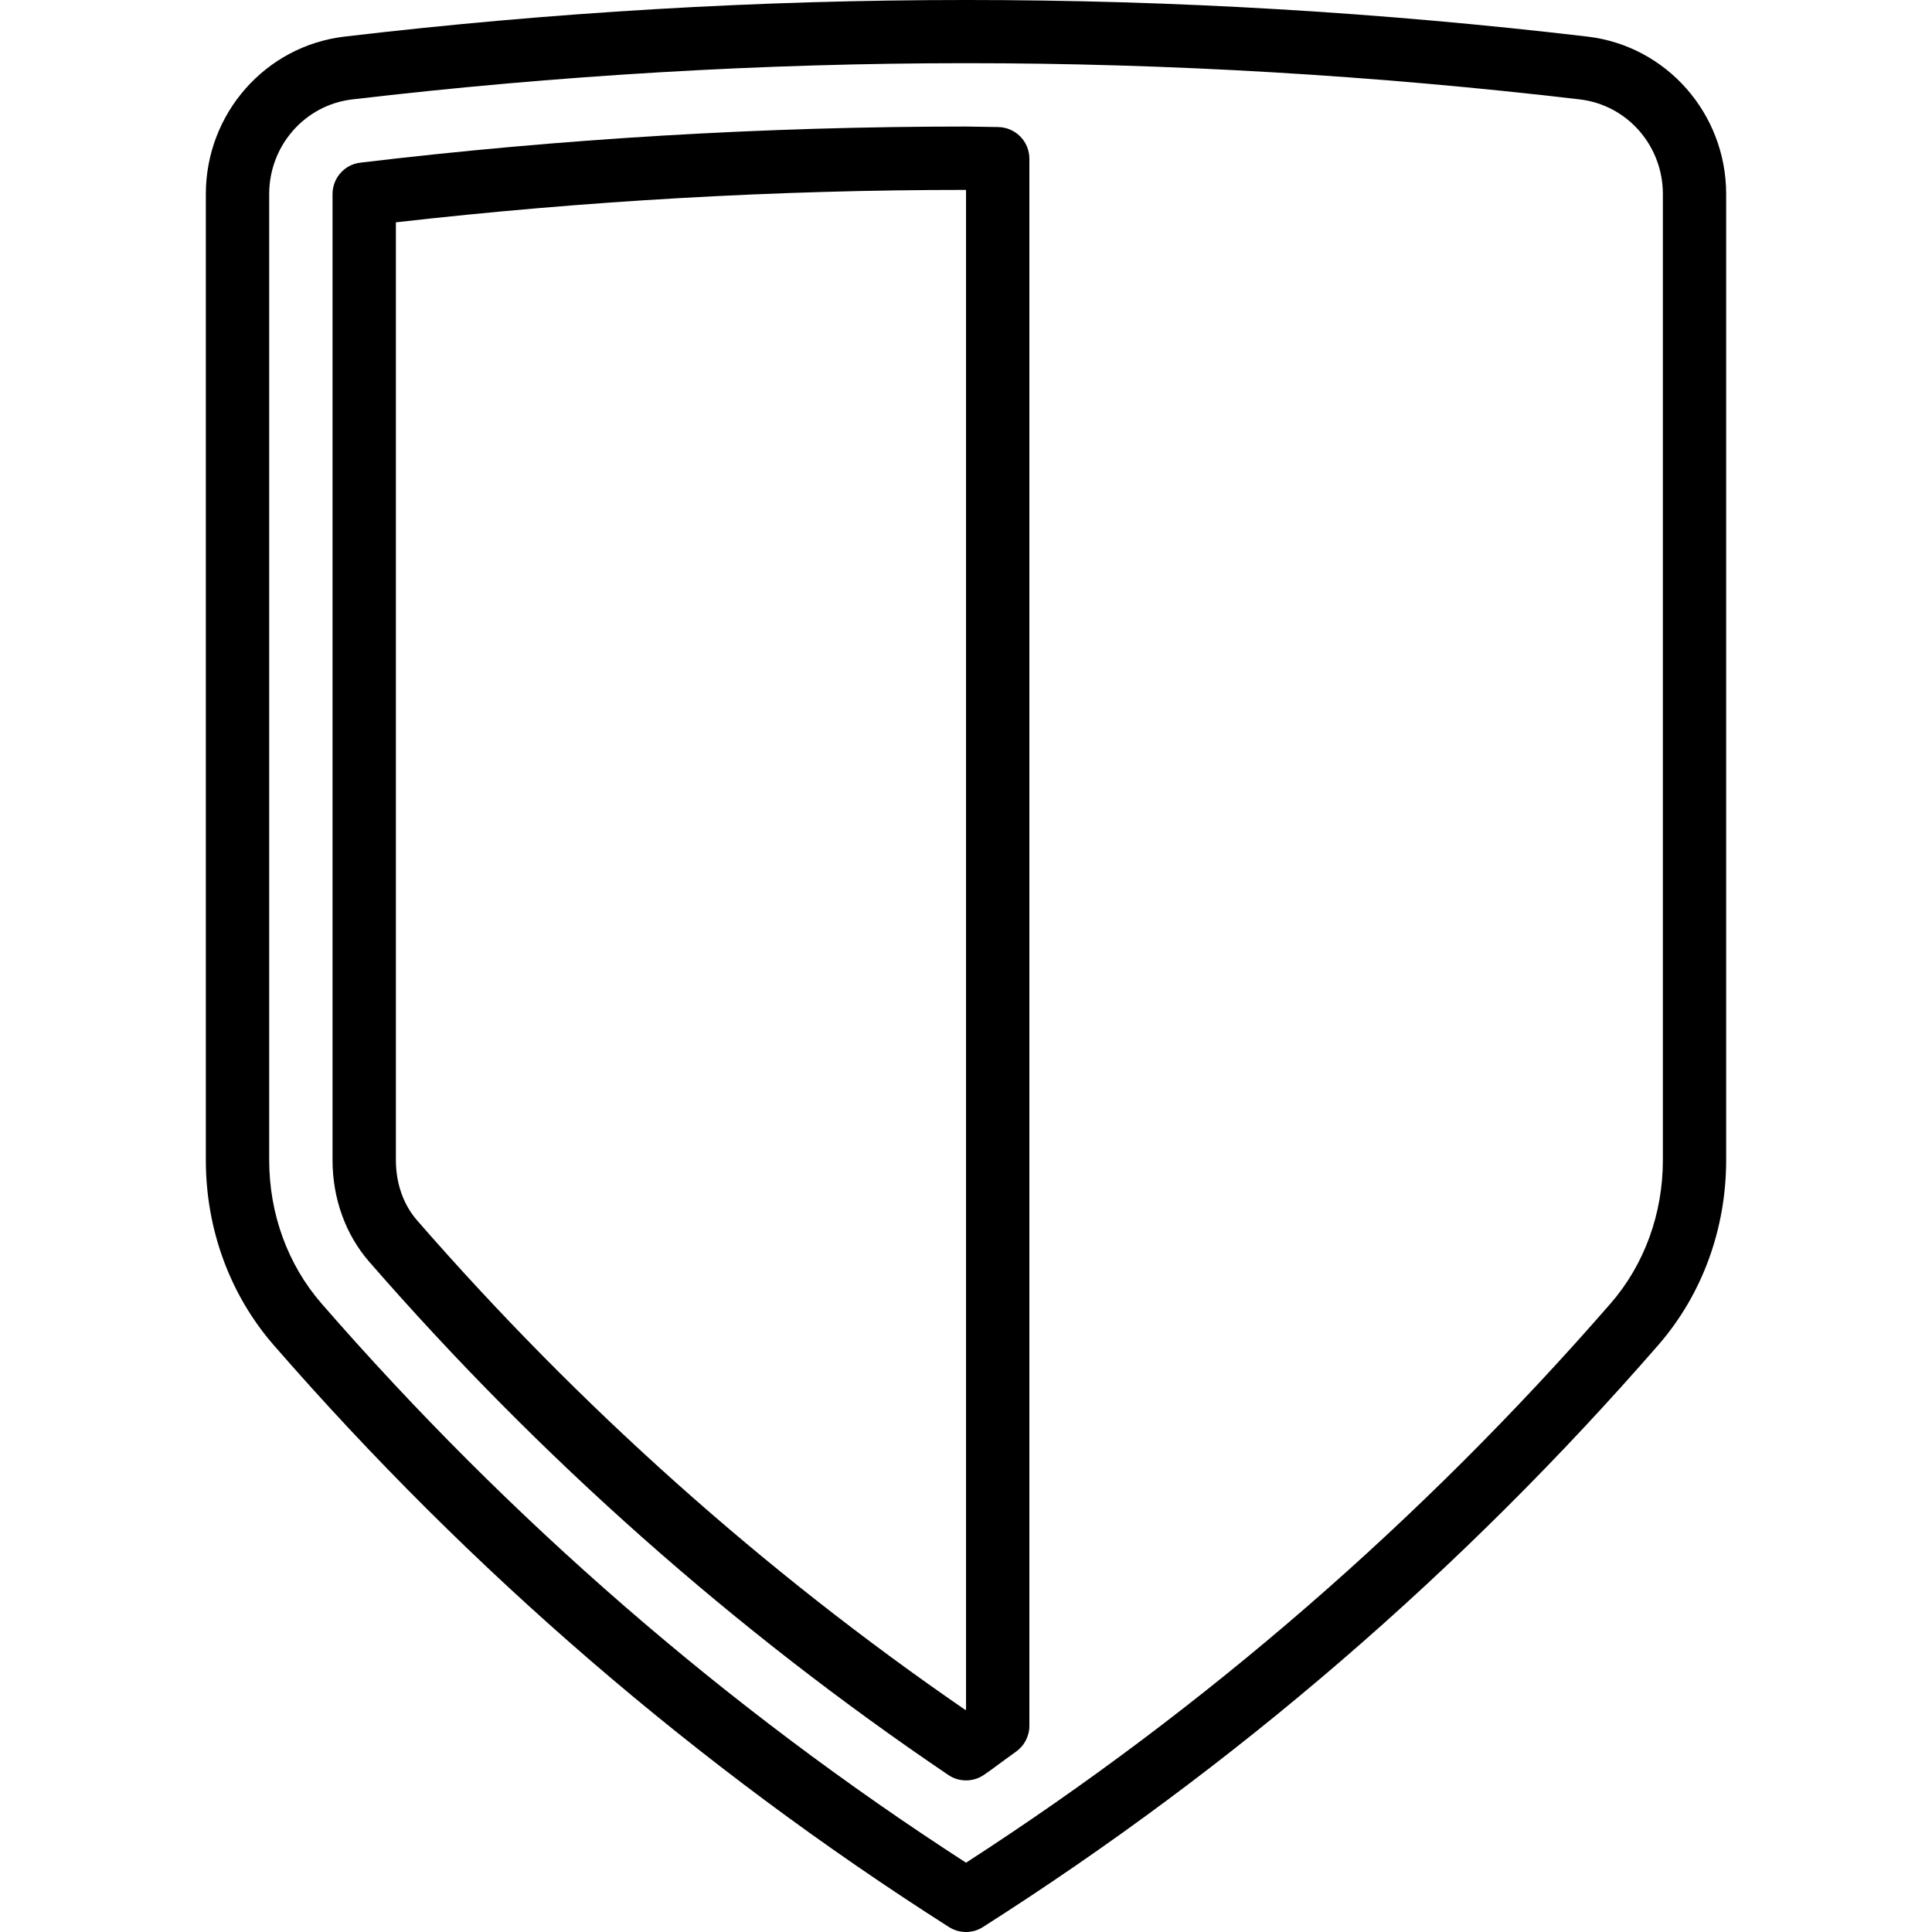
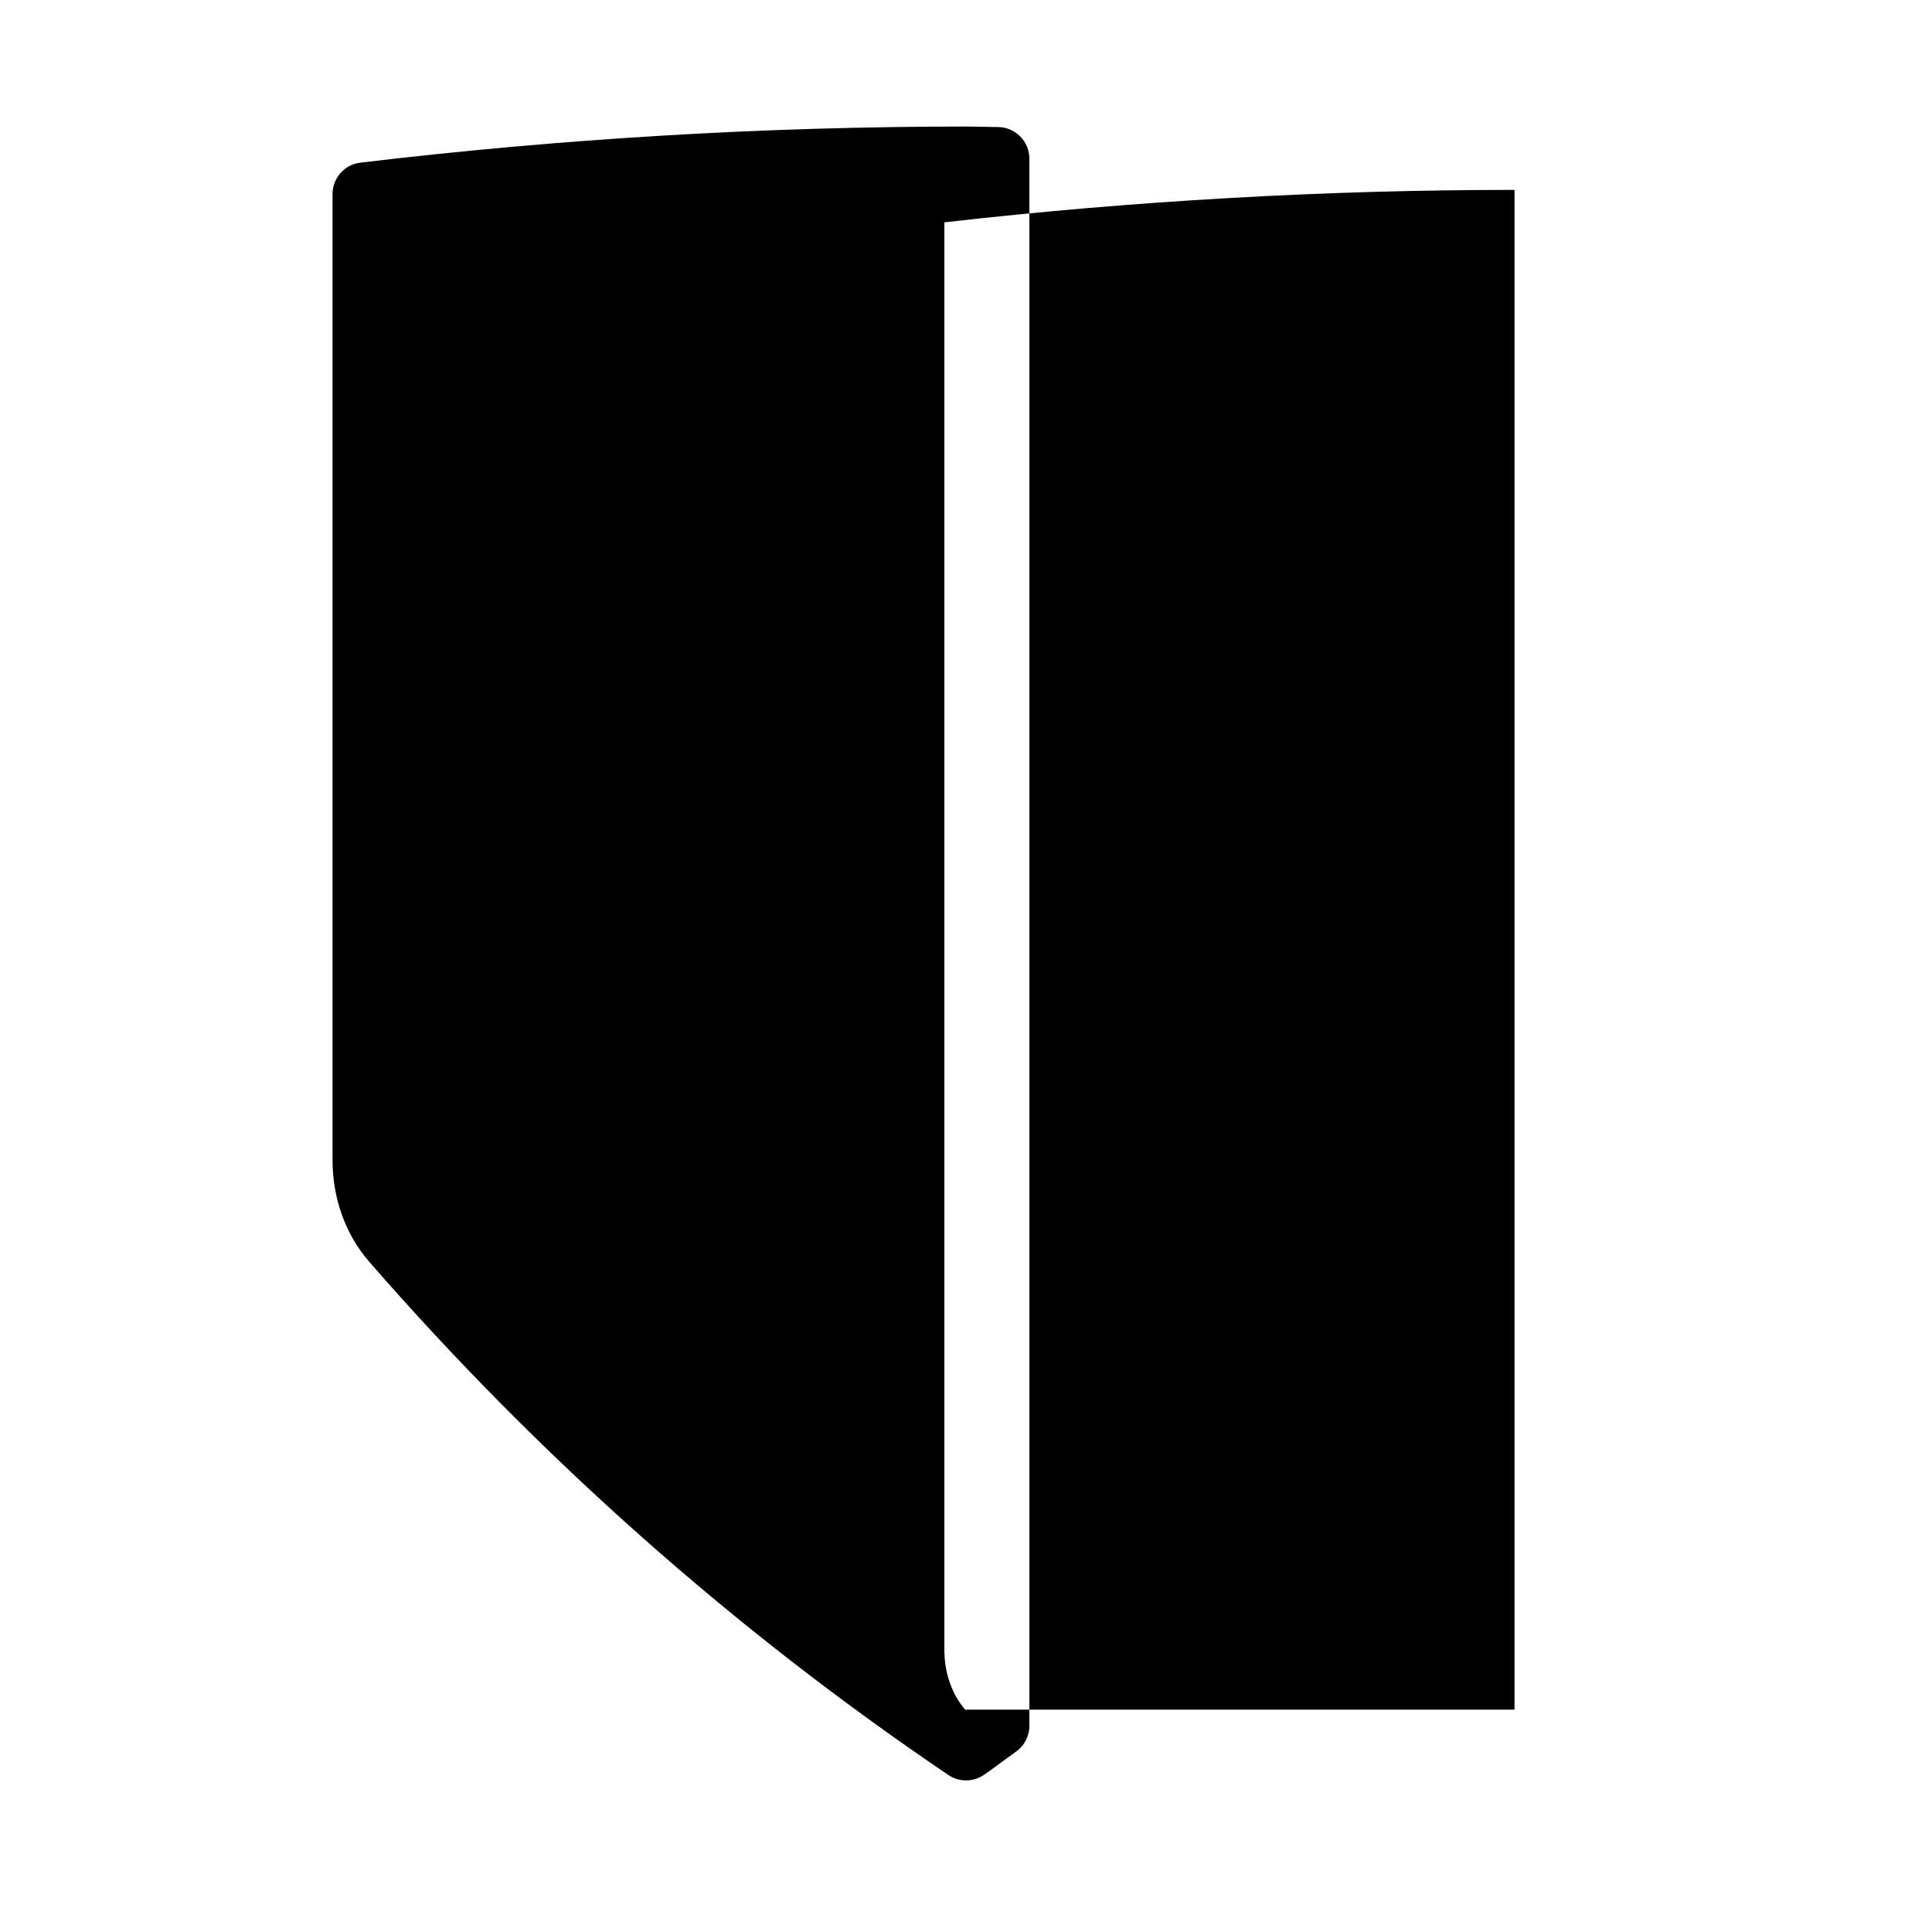
<svg xmlns="http://www.w3.org/2000/svg" id="Capa_1" x="0px" y="0px" viewBox="0 0 549.034 549.034" style="enable-background:new 0 0 549.034 549.034;" xml:space="preserve">
  <g>
    <g>
-       <path d="M451.095,10.396c-117.791-13.862-235.366-13.862-353.157,0C75.452,13.024,58.494,32.269,58.494,55.15V329.69 c0,19.605,6.841,38.256,19.263,52.532c55.934,64.305,120.528,119.951,191.926,165.408c1.477,0.936,3.151,1.404,4.843,1.404 c1.674,0,3.349-0.468,4.824-1.421c71.399-45.457,135.992-101.103,191.926-165.408c12.422-14.276,19.263-32.927,19.263-52.532 V55.15C490.539,32.287,473.58,13.024,451.095,10.396z M472.554,329.672c0,15.266-5.275,29.722-14.834,40.722 c-53.557,61.551-115.18,115.001-183.194,158.945c-68.031-43.944-129.636-97.394-183.194-158.945 c-9.559-11.018-14.834-25.456-14.834-40.722V55.15c0-13.736,10.117-25.294,23.565-26.896 c58.184-6.841,116.891-10.297,174.463-10.297s116.279,3.456,174.463,10.297c13.448,1.602,23.565,13.142,23.565,26.896 L472.554,329.672L472.554,329.672z" />
-       <path d="M283.58,36.104l-9.055-0.144c-57.158,0-115.055,3.438-172.105,10.261c-4.519,0.522-7.921,4.374-7.921,8.929v274.522 c0,10.909,3.691,21.171,10.424,28.894c48.499,55.718,103.857,104.793,164.562,145.839c1.531,1.044,3.277,1.548,5.041,1.548 c1.746,0,3.511-0.504,5.02-1.53c1.8-1.207,3.511-2.503,5.239-3.781l3.871-2.808c2.431-1.692,3.871-4.447,3.871-7.399V45.105 C292.527,40.156,288.531,36.14,283.58,36.104z M274.527,485.844c-0.054,0.036-0.108,0.072-0.162,0.108 c-57.357-39.426-109.78-86.25-155.867-139.178c-3.871-4.446-5.995-10.513-5.995-17.084V63.179 c53.756-6.121,108.213-9.217,162.024-9.217V485.844L274.527,485.844z" />
+       <path d="M283.58,36.104l-9.055-0.144c-57.158,0-115.055,3.438-172.105,10.261c-4.519,0.522-7.921,4.374-7.921,8.929v274.522 c0,10.909,3.691,21.171,10.424,28.894c48.499,55.718,103.857,104.793,164.562,145.839c1.531,1.044,3.277,1.548,5.041,1.548 c1.746,0,3.511-0.504,5.02-1.53c1.8-1.207,3.511-2.503,5.239-3.781l3.871-2.808c2.431-1.692,3.871-4.447,3.871-7.399V45.105 C292.527,40.156,288.531,36.14,283.58,36.104z M274.527,485.844c-0.054,0.036-0.108,0.072-0.162,0.108 c-3.871-4.446-5.995-10.513-5.995-17.084V63.179 c53.756-6.121,108.213-9.217,162.024-9.217V485.844L274.527,485.844z" />
    </g>
  </g>
  <g> </g>
  <g> </g>
  <g> </g>
  <g> </g>
  <g> </g>
  <g> </g>
  <g> </g>
  <g> </g>
  <g> </g>
  <g> </g>
  <g> </g>
  <g> </g>
  <g> </g>
  <g> </g>
  <g> </g>
</svg>